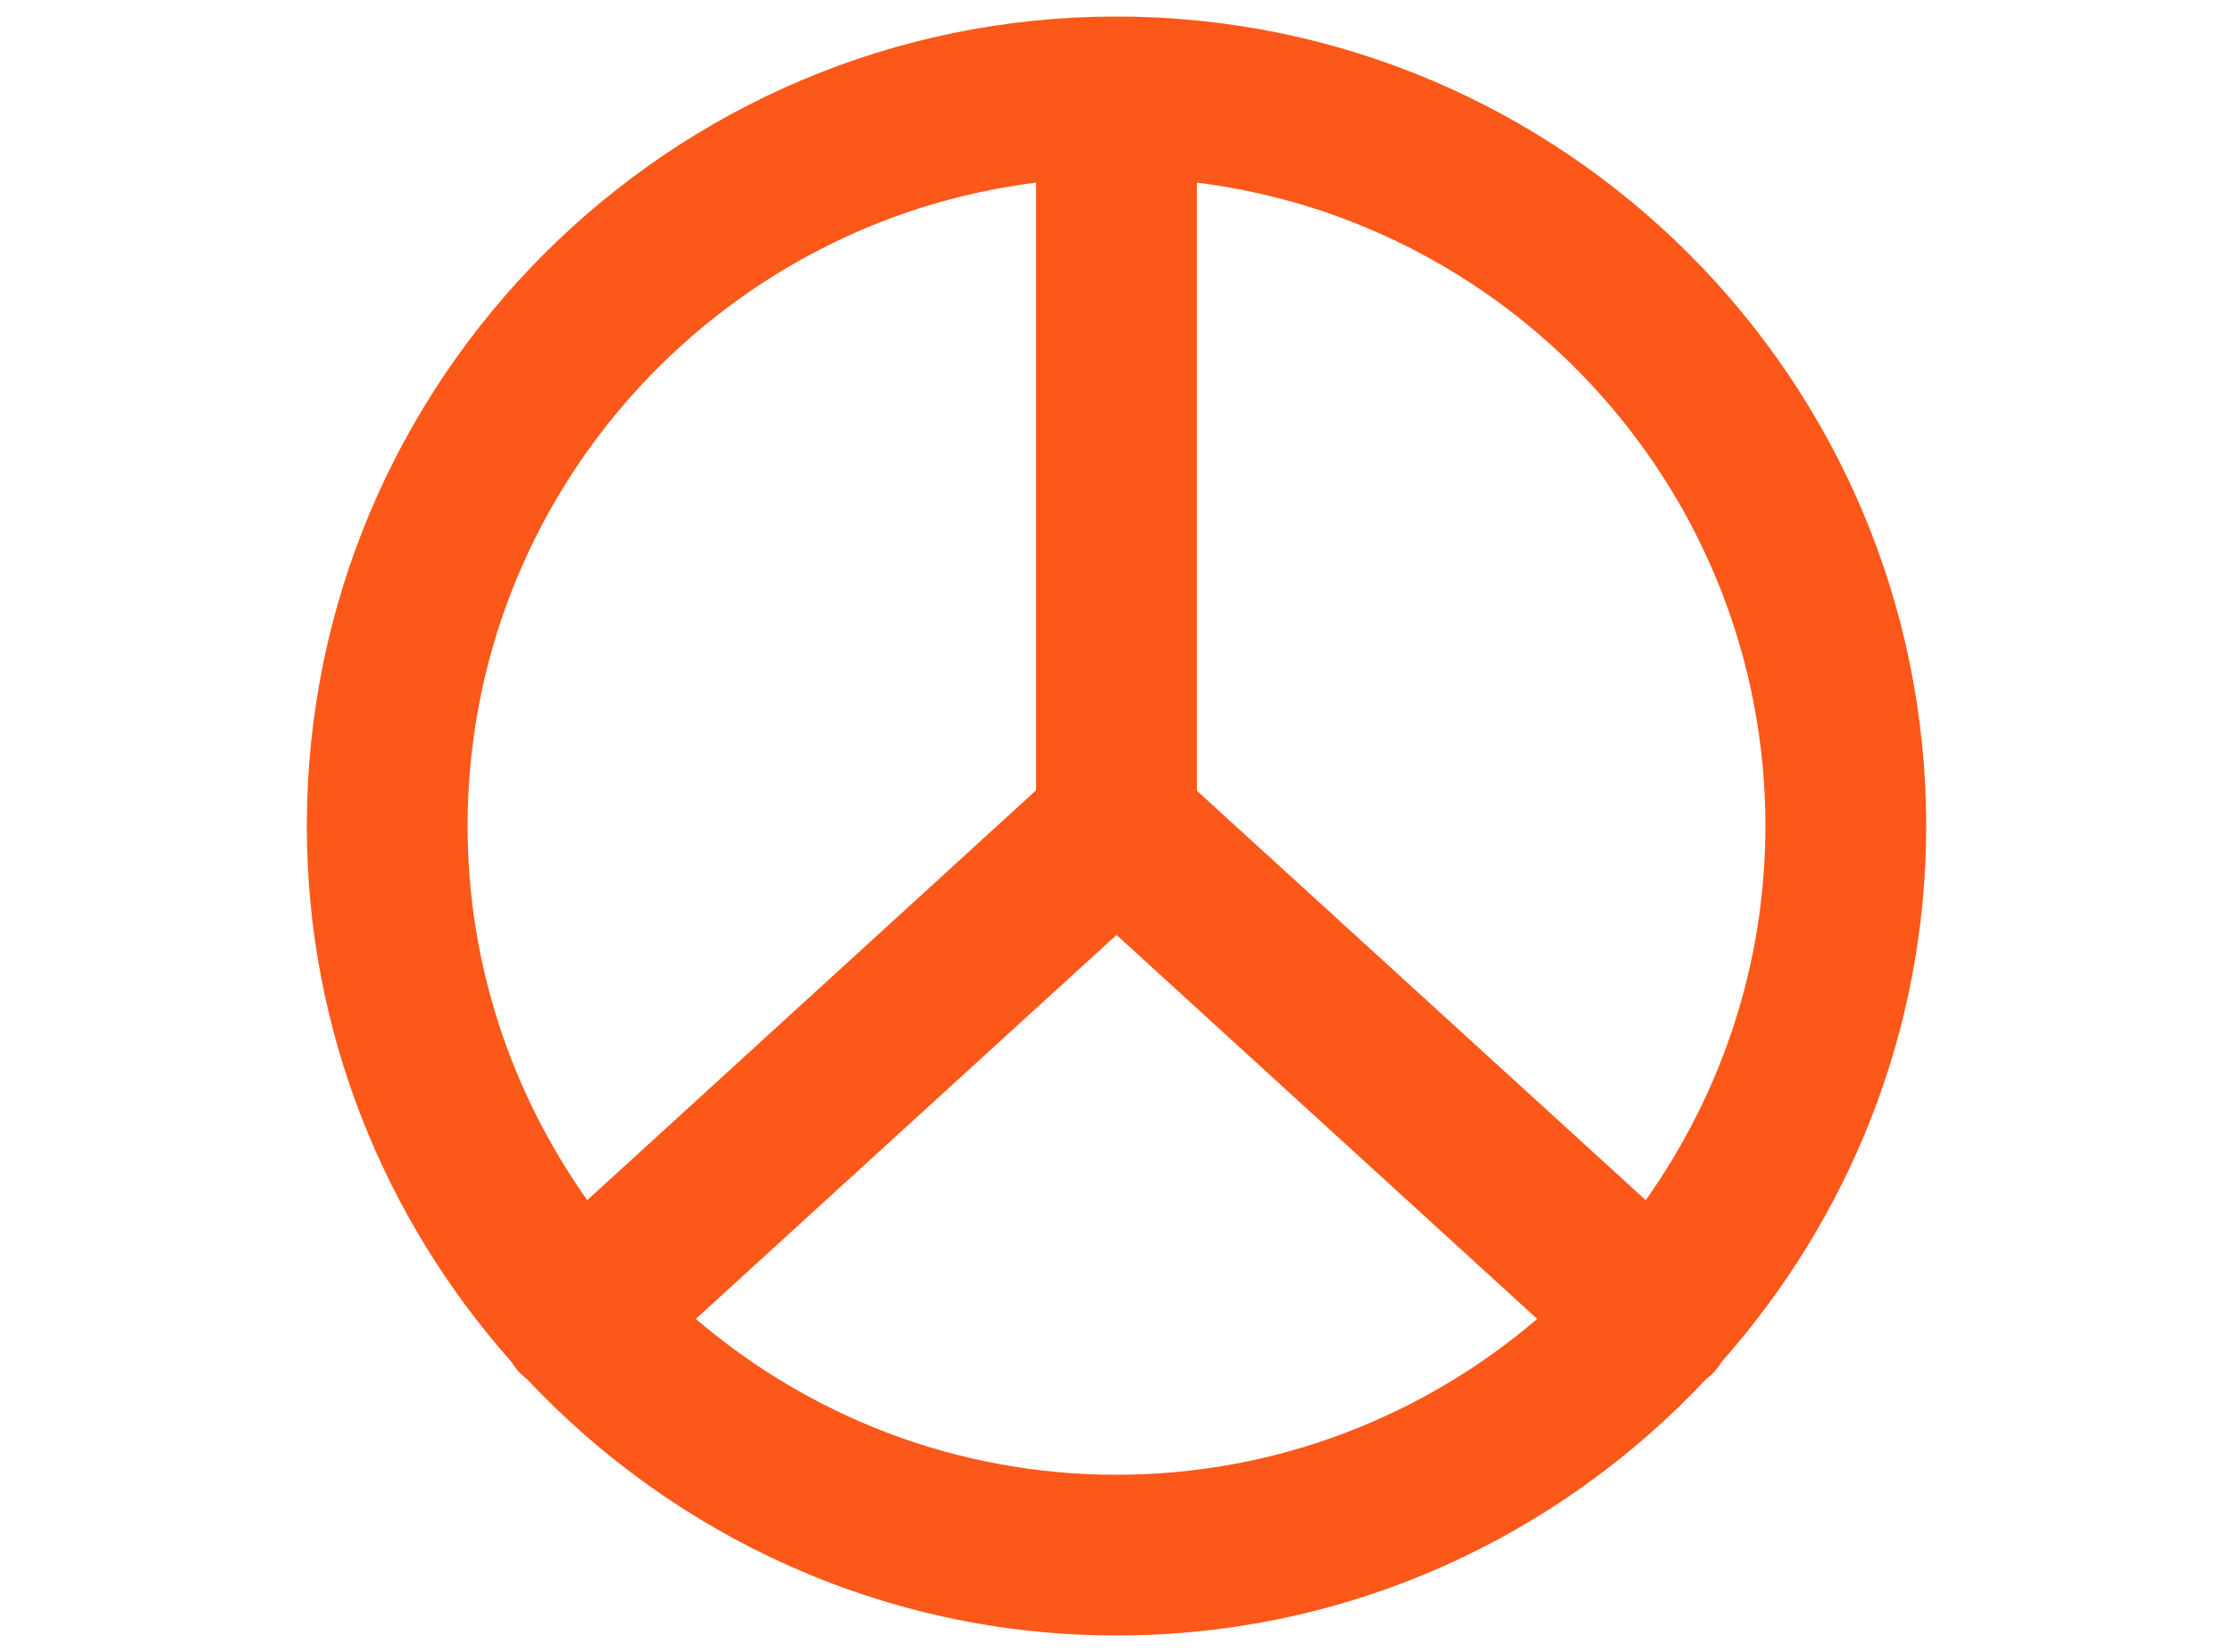
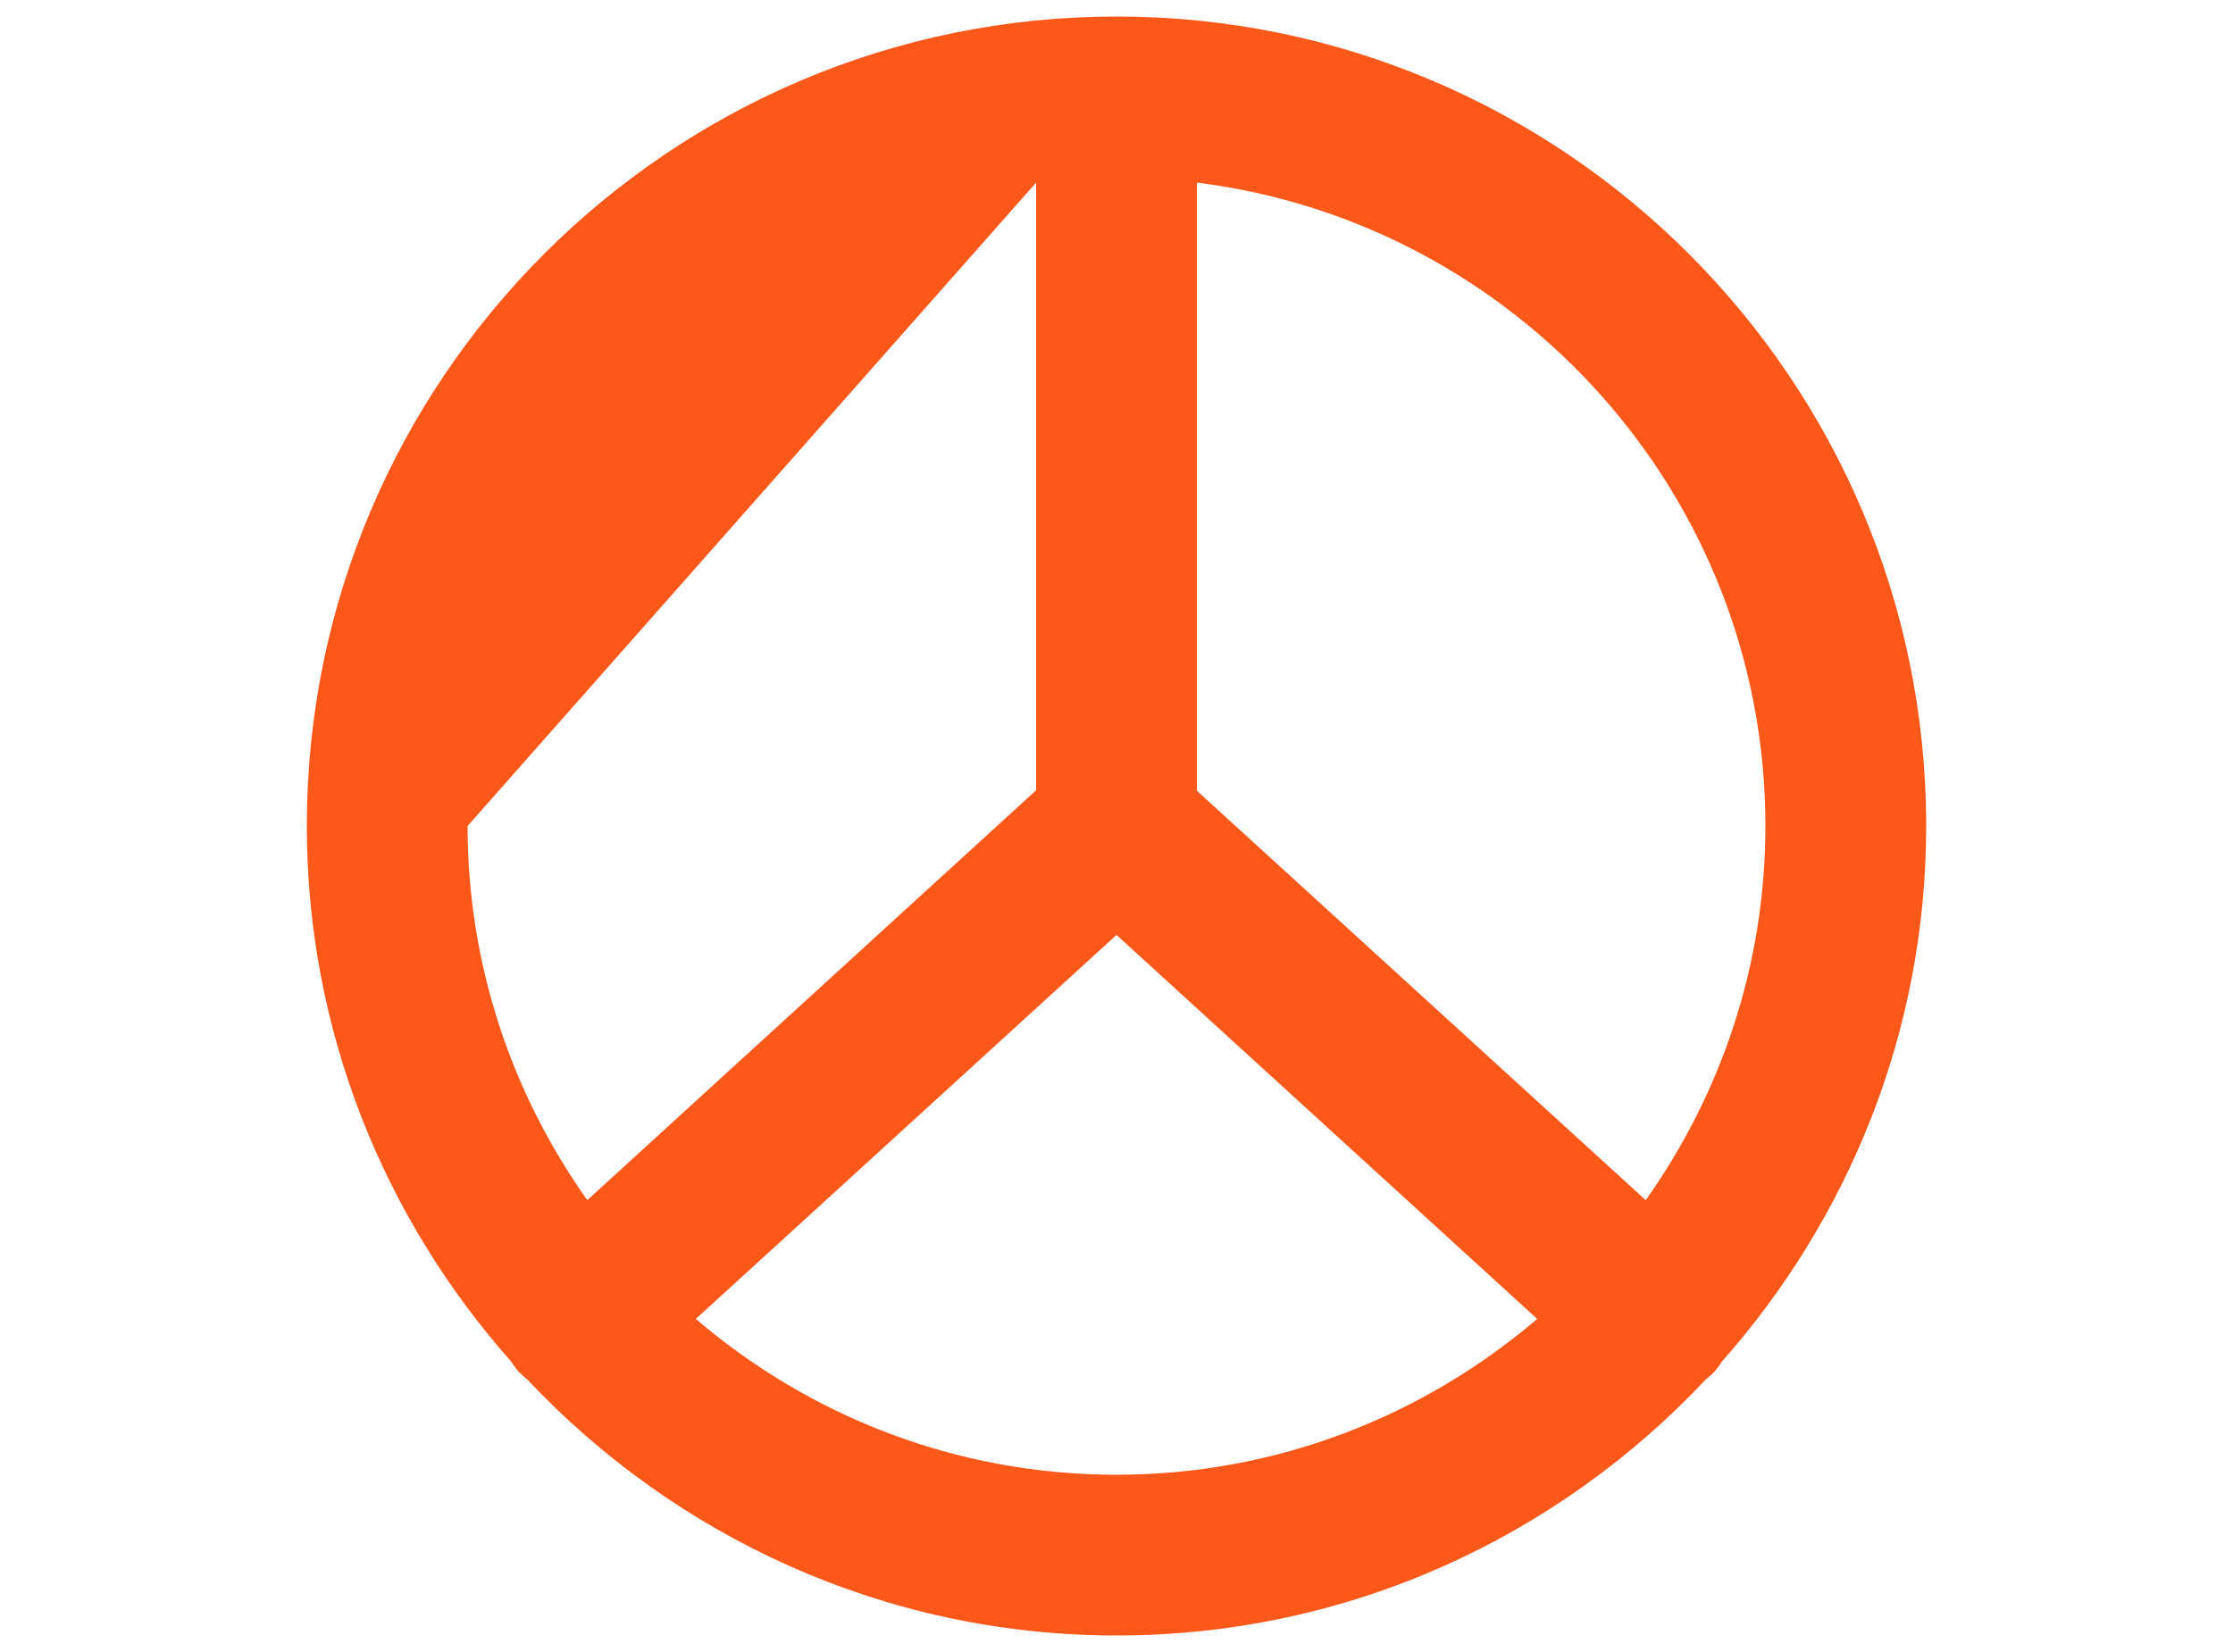
<svg xmlns="http://www.w3.org/2000/svg" version="1.1" id="Layer_1" x="0px" y="0px" viewBox="0 0 37 37" style="enable-background:new 0 0 37 37;" xml:space="preserve" width="50px" heigh="50px">
  <style type="text/css">
	.st0{fill:#FC5819;}
</style>
-   <path class="st0" d="M32.06,30.49c2.83-3.2,4.57-7.39,4.57-11.99c0-10-8.13-18.13-18.13-18.13S0.37,8.5,0.37,18.5  c0,4.6,1.74,8.8,4.58,12c0.05,0.08,0.1,0.15,0.16,0.22c0.06,0.06,0.12,0.11,0.19,0.17c3.31,3.52,8,5.74,13.2,5.74  s9.89-2.21,13.2-5.74c0.07-0.05,0.13-0.11,0.19-0.17C31.95,30.65,32.01,30.57,32.06,30.49z M33.03,18.5c0,3.12-1,6.01-2.68,8.38  L20.3,17.71V4.09C27.46,4.98,33.03,11.1,33.03,18.5z M16.7,4.09V17.7L6.65,26.88c-1.68-2.37-2.68-5.26-2.68-8.38  C3.97,11.1,9.54,4.98,16.7,4.09z M9.08,29.54l9.42-8.6l9.42,8.6c-2.54,2.17-5.83,3.49-9.42,3.49C14.9,33.03,11.62,31.71,9.08,29.54z  " />
+   <path class="st0" d="M32.06,30.49c2.83-3.2,4.57-7.39,4.57-11.99c0-10-8.13-18.13-18.13-18.13S0.37,8.5,0.37,18.5  c0,4.6,1.74,8.8,4.58,12c0.05,0.08,0.1,0.15,0.16,0.22c0.06,0.06,0.12,0.11,0.19,0.17c3.31,3.52,8,5.74,13.2,5.74  s9.89-2.21,13.2-5.74c0.07-0.05,0.13-0.11,0.19-0.17C31.95,30.65,32.01,30.57,32.06,30.49z M33.03,18.5c0,3.12-1,6.01-2.68,8.38  L20.3,17.71V4.09C27.46,4.98,33.03,11.1,33.03,18.5z M16.7,4.09V17.7L6.65,26.88c-1.68-2.37-2.68-5.26-2.68-8.38  z M9.08,29.54l9.42-8.6l9.42,8.6c-2.54,2.17-5.83,3.49-9.42,3.49C14.9,33.03,11.62,31.71,9.08,29.54z  " />
</svg>